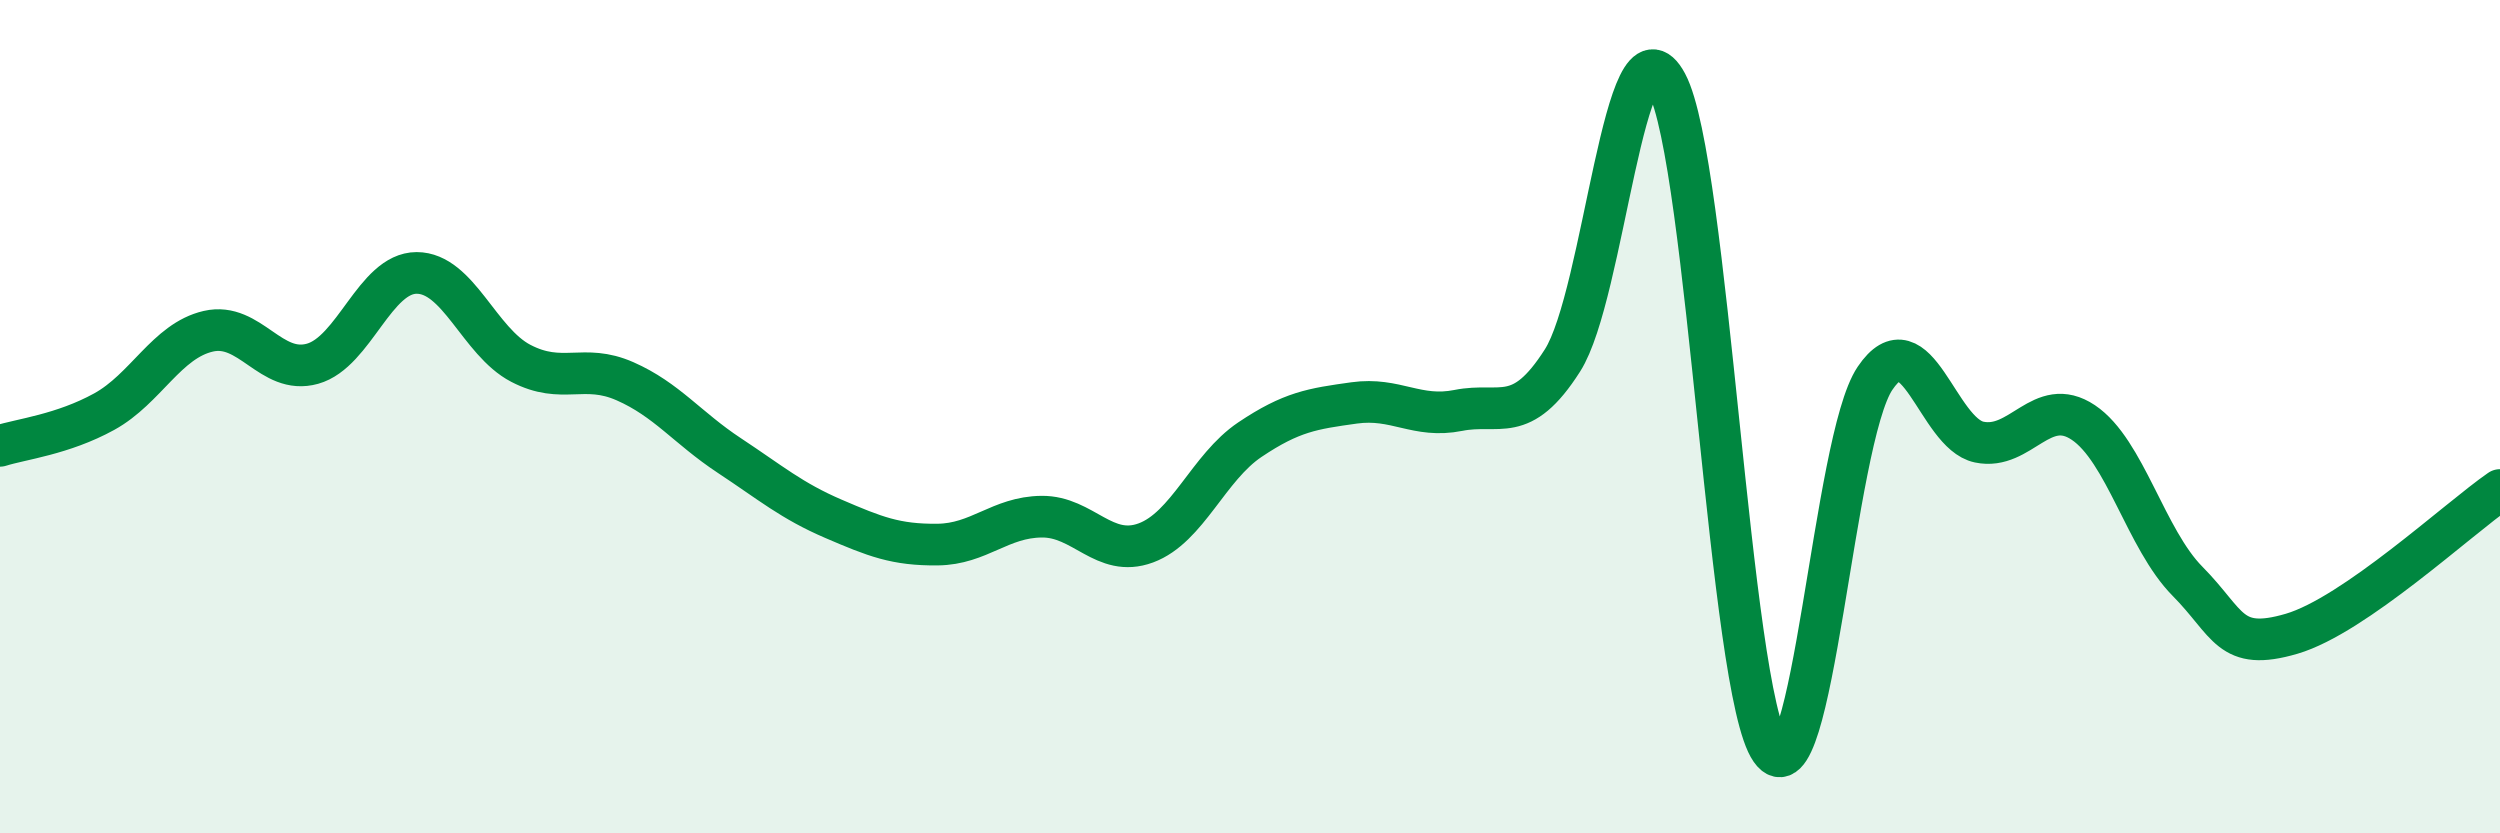
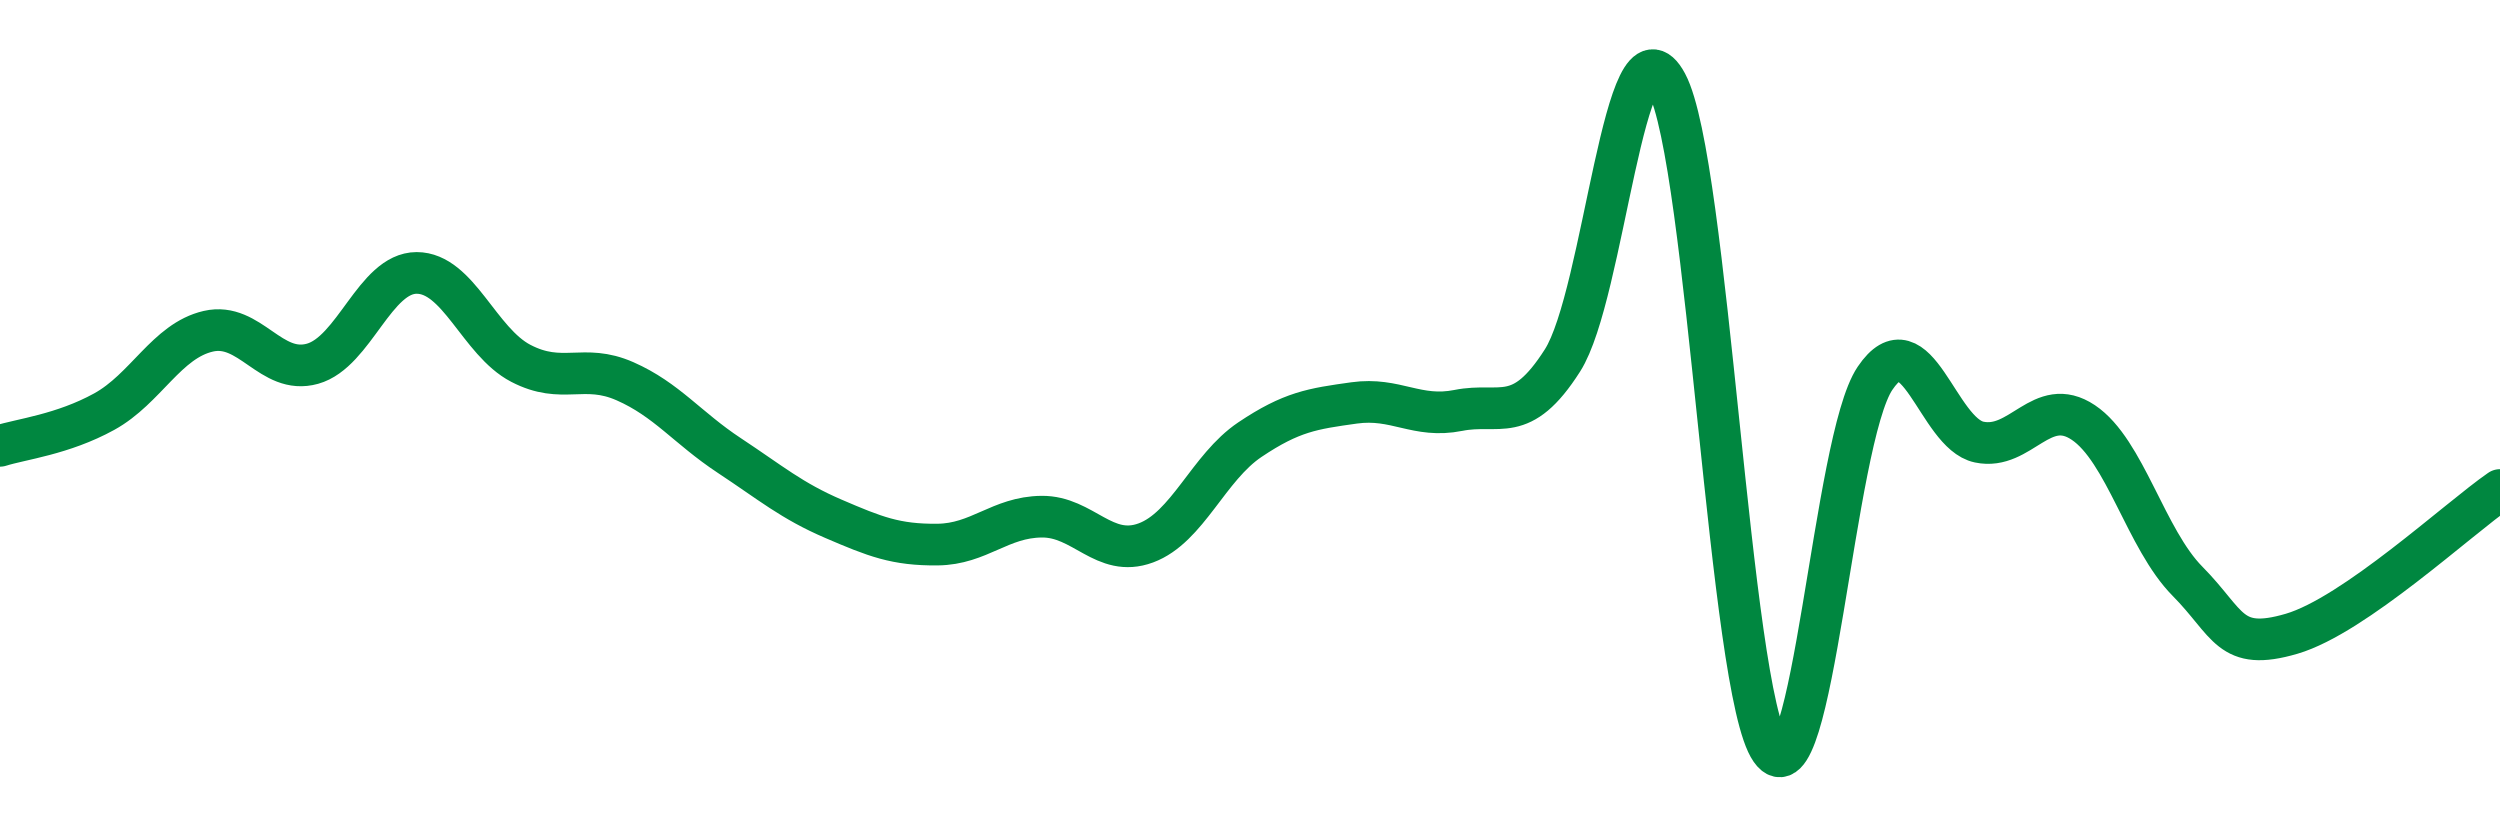
<svg xmlns="http://www.w3.org/2000/svg" width="60" height="20" viewBox="0 0 60 20">
-   <path d="M 0,10.7 C 0.5,10.54 1.5,10.43 2.5,9.88 C 3.5,9.33 4,8.18 5,7.95 C 6,7.72 6.5,9.01 7.5,8.73 C 8.5,8.45 9,6.55 10,6.55 C 11,6.55 11.5,8.2 12.5,8.72 C 13.5,9.24 14,8.71 15,9.15 C 16,9.59 16.5,10.27 17.5,10.93 C 18.5,11.59 19,12.02 20,12.45 C 21,12.88 21.5,13.08 22.5,13.07 C 23.5,13.06 24,12.41 25,12.4 C 26,12.39 26.5,13.4 27.5,13.03 C 28.5,12.66 29,11.22 30,10.55 C 31,9.88 31.5,9.81 32.5,9.67 C 33.5,9.53 34,10.05 35,9.85 C 36,9.65 36.5,10.22 37.5,8.65 C 38.5,7.08 39,0.13 40,2 C 41,3.87 41.5,16.58 42.5,18 C 43.5,19.42 44,10.56 45,9.08 C 46,7.6 46.5,10.4 47.5,10.61 C 48.5,10.82 49,9.47 50,10.14 C 51,10.81 51.5,12.94 52.5,13.95 C 53.5,14.96 53.5,15.65 55,15.21 C 56.5,14.77 59,12.45 60,11.76L60 20L0 20Z" fill="#008740" opacity="0.1" stroke-linecap="round" stroke-linejoin="round" />
  <path d="M 0,10.7 C 0.5,10.54 1.5,10.43 2.5,9.88 C 3.5,9.33 4,8.18 5,7.95 C 6,7.72 6.5,9.01 7.5,8.73 C 8.5,8.45 9,6.55 10,6.55 C 11,6.55 11.5,8.2 12.5,8.72 C 13.5,9.24 14,8.71 15,9.15 C 16,9.59 16.5,10.27 17.5,10.93 C 18.5,11.59 19,12.02 20,12.45 C 21,12.88 21.5,13.08 22.5,13.07 C 23.5,13.06 24,12.41 25,12.4 C 26,12.39 26.5,13.4 27.5,13.03 C 28.5,12.66 29,11.22 30,10.55 C 31,9.88 31.5,9.81 32.5,9.67 C 33.5,9.53 34,10.05 35,9.85 C 36,9.65 36.5,10.22 37.5,8.65 C 38.5,7.08 39,0.13 40,2 C 41,3.87 41.5,16.58 42.5,18 C 43.5,19.42 44,10.56 45,9.08 C 46,7.6 46.5,10.4 47.5,10.61 C 48.5,10.82 49,9.47 50,10.14 C 51,10.81 51.5,12.94 52.5,13.95 C 53.5,14.96 53.5,15.65 55,15.21 C 56.5,14.77 59,12.45 60,11.76" stroke="#008740" stroke-width="1" fill="none" stroke-linecap="round" stroke-linejoin="round" />
</svg>